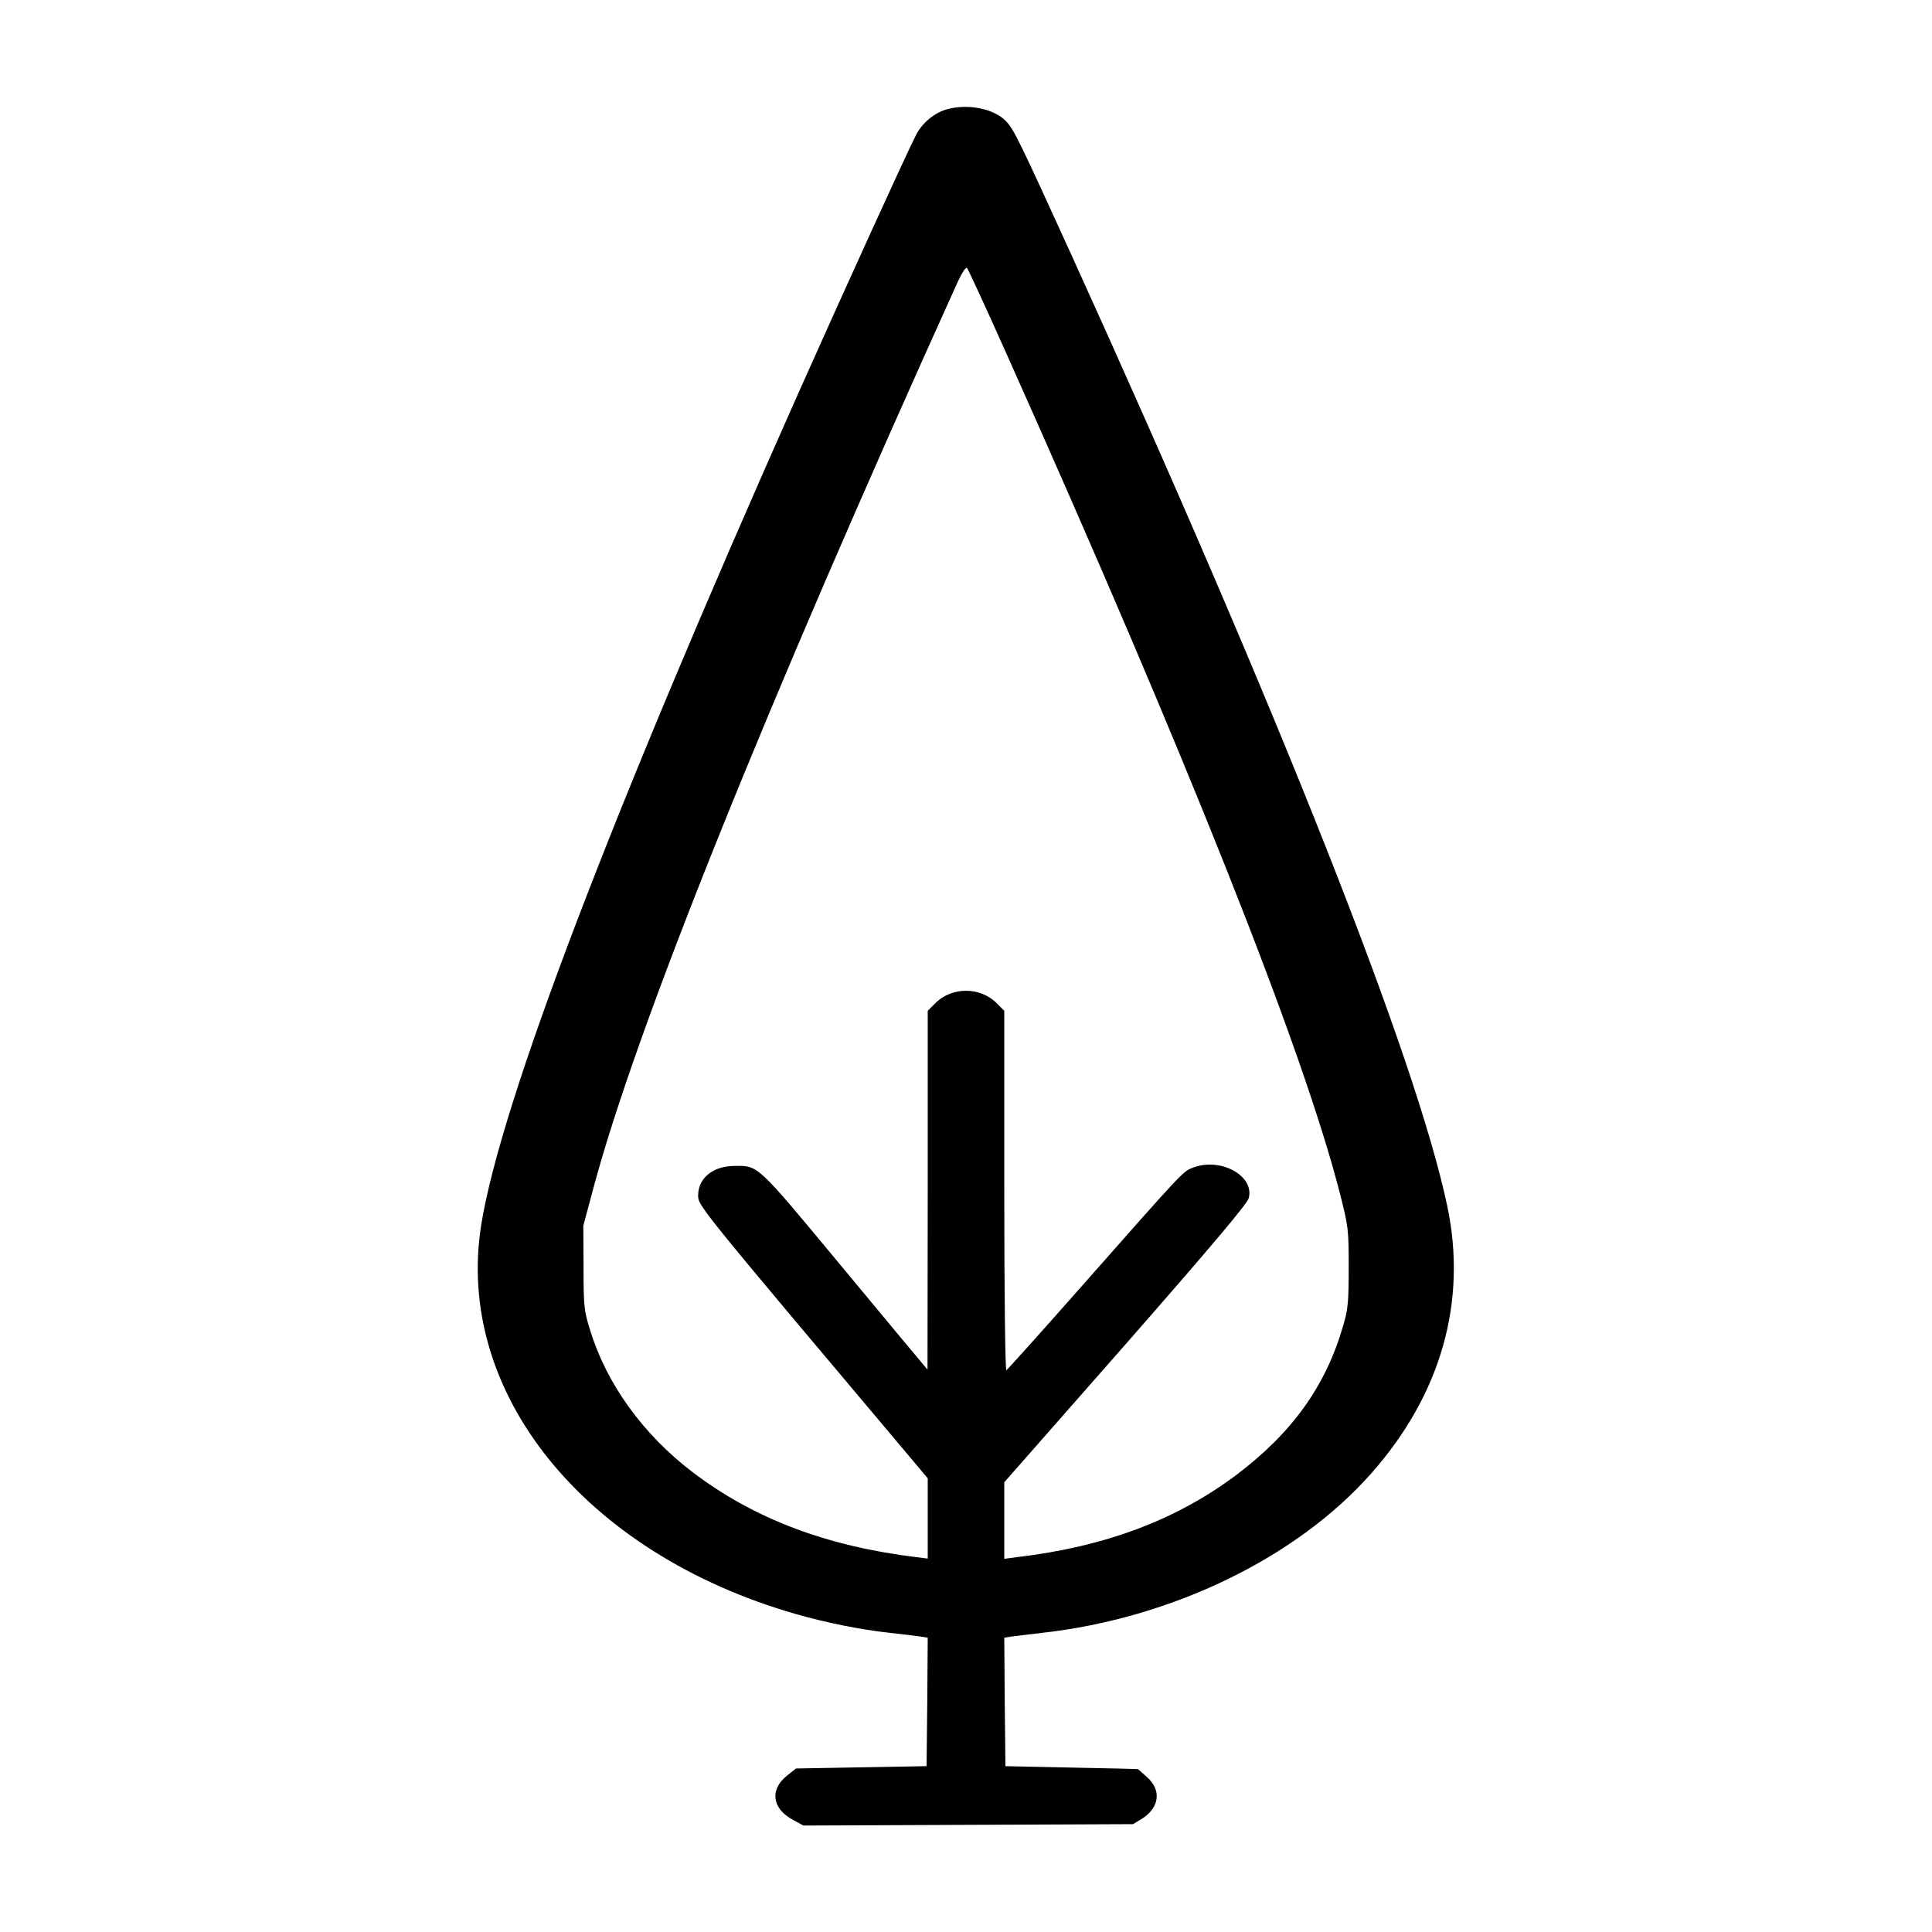
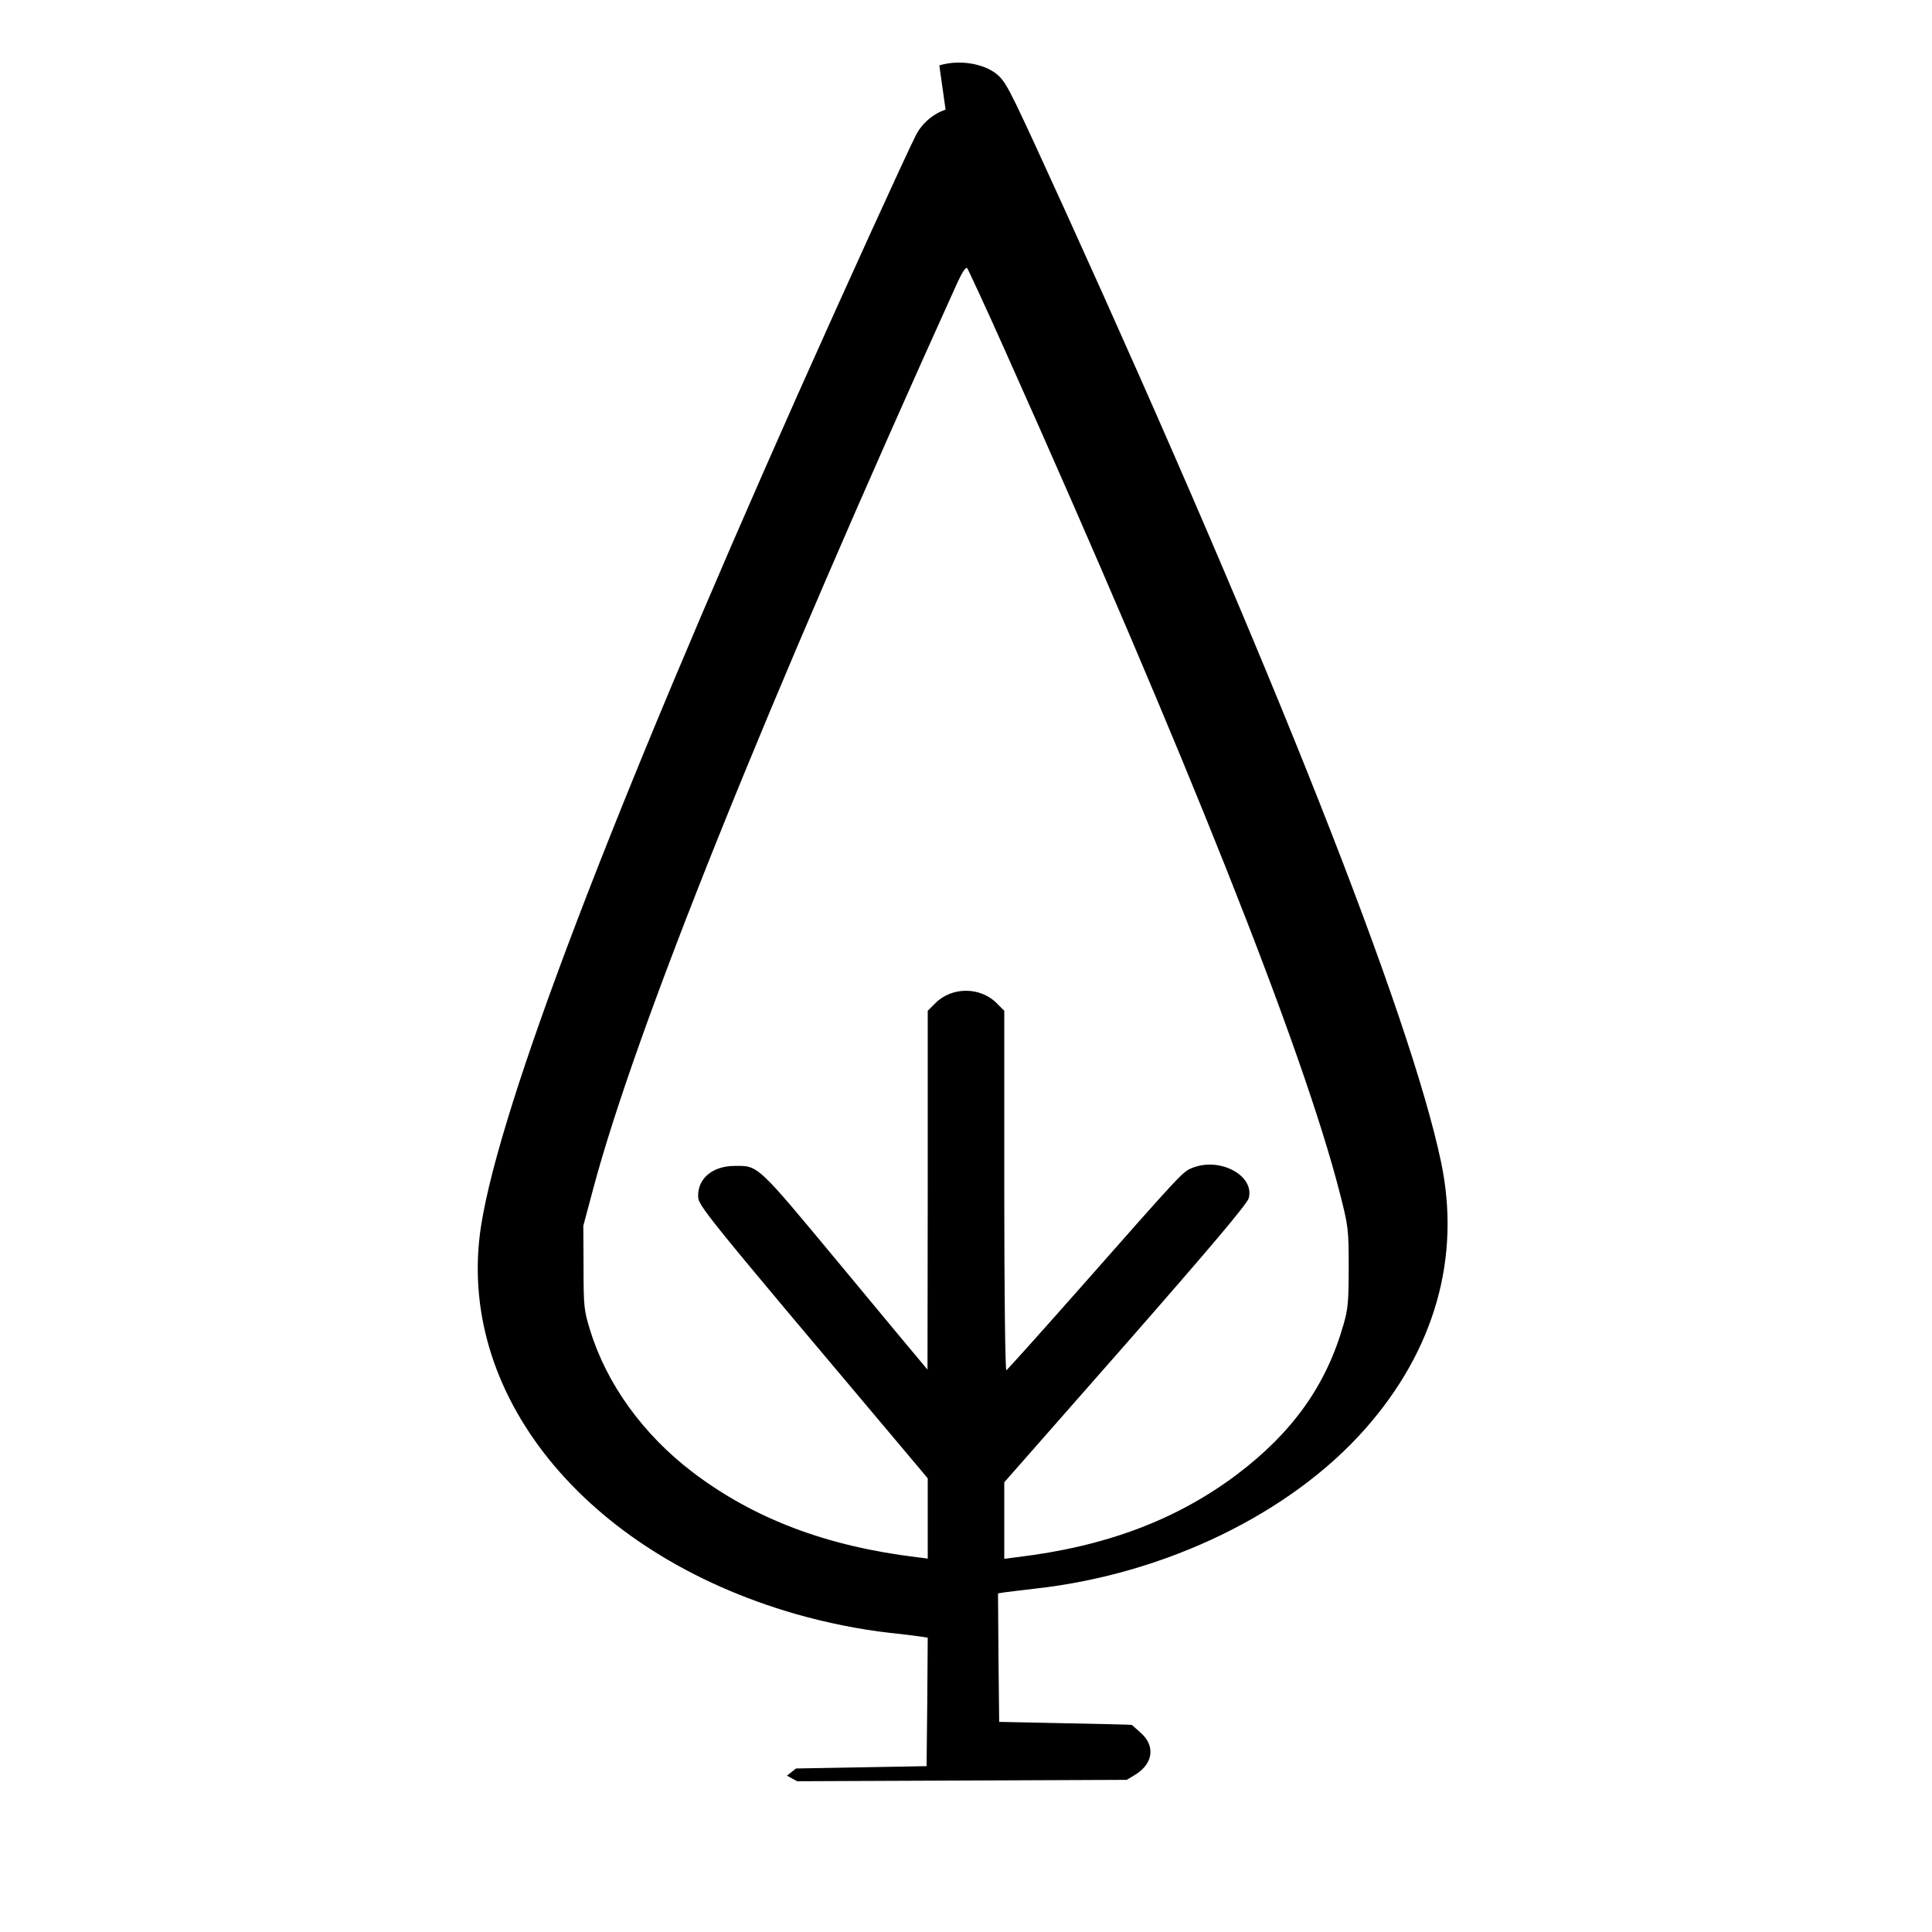
<svg xmlns="http://www.w3.org/2000/svg" version="1.0" width="833pt" height="833pt" viewBox="0 0 833 833" preserveAspectRatio="xMidYMid meet">
  <g transform="translate(0,833) scale(0.1,-0.1)" fill="#000000" stroke="none">
-     <path d="M4077 7857 c-52 -16 -103 -60 -128 -110 -41 -80 -312 -675 -509 -1117 -805 -1809 -1281 -3057 -1365 -3580 -116 -724 444 -1417 1356 -1679 133 -38 278 -67 404 -81 55 -6 115 -13 133 -16 l32 -5 -2 -277 -3 -277 -282 -5 -281 -5 -39 -31 c-76 -61 -64 -143 27 -191 l44 -24 711 3 710 3 38 23 c77 48 86 125 21 181 -19 17 -36 32 -37 33 -1 1 -130 4 -287 7 l-285 6 -3 277 -2 277 32 5 c18 2 78 10 133 16 559 63 1096 324 1417 687 301 340 415 741 328 1153 -134 635 -719 2117 -1620 4100 -224 491 -248 542 -283 578 -53 55 -169 77 -260 49z m258 -1042 c781 -1745 1283 -3008 1442 -3630 37 -145 38 -156 38 -320 0 -147 -3 -181 -23 -248 -75 -262 -220 -464 -461 -646 -260 -195 -567 -310 -948 -355 l-53 -7 0 165 0 165 523 595 c368 420 525 606 531 630 26 97 -123 178 -242 131 -43 -17 -38 -12 -482 -515 -172 -195 -317 -356 -321 -358 -5 -2 -9 346 -9 773 l0 777 -33 33 c-71 71 -193 71 -264 0 l-33 -33 0 -774 -1 -773 -22 26 c-12 14 -172 206 -355 427 -363 437 -351 426 -457 425 -92 -1 -155 -53 -155 -128 0 -44 7 -52 928 -1145 l62 -74 0 -173 0 -173 -47 6 c-388 47 -701 165 -966 366 -214 163 -372 381 -443 614 -26 83 -28 102 -28 269 l-1 180 42 157 c183 688 740 2074 1572 3912 19 41 35 66 41 60 4 -5 79 -166 165 -359z" />
+     <path d="M4077 7857 c-52 -16 -103 -60 -128 -110 -41 -80 -312 -675 -509 -1117 -805 -1809 -1281 -3057 -1365 -3580 -116 -724 444 -1417 1356 -1679 133 -38 278 -67 404 -81 55 -6 115 -13 133 -16 l32 -5 -2 -277 -3 -277 -282 -5 -281 -5 -39 -31 l44 -24 711 3 710 3 38 23 c77 48 86 125 21 181 -19 17 -36 32 -37 33 -1 1 -130 4 -287 7 l-285 6 -3 277 -2 277 32 5 c18 2 78 10 133 16 559 63 1096 324 1417 687 301 340 415 741 328 1153 -134 635 -719 2117 -1620 4100 -224 491 -248 542 -283 578 -53 55 -169 77 -260 49z m258 -1042 c781 -1745 1283 -3008 1442 -3630 37 -145 38 -156 38 -320 0 -147 -3 -181 -23 -248 -75 -262 -220 -464 -461 -646 -260 -195 -567 -310 -948 -355 l-53 -7 0 165 0 165 523 595 c368 420 525 606 531 630 26 97 -123 178 -242 131 -43 -17 -38 -12 -482 -515 -172 -195 -317 -356 -321 -358 -5 -2 -9 346 -9 773 l0 777 -33 33 c-71 71 -193 71 -264 0 l-33 -33 0 -774 -1 -773 -22 26 c-12 14 -172 206 -355 427 -363 437 -351 426 -457 425 -92 -1 -155 -53 -155 -128 0 -44 7 -52 928 -1145 l62 -74 0 -173 0 -173 -47 6 c-388 47 -701 165 -966 366 -214 163 -372 381 -443 614 -26 83 -28 102 -28 269 l-1 180 42 157 c183 688 740 2074 1572 3912 19 41 35 66 41 60 4 -5 79 -166 165 -359z" />
  </g>
</svg>